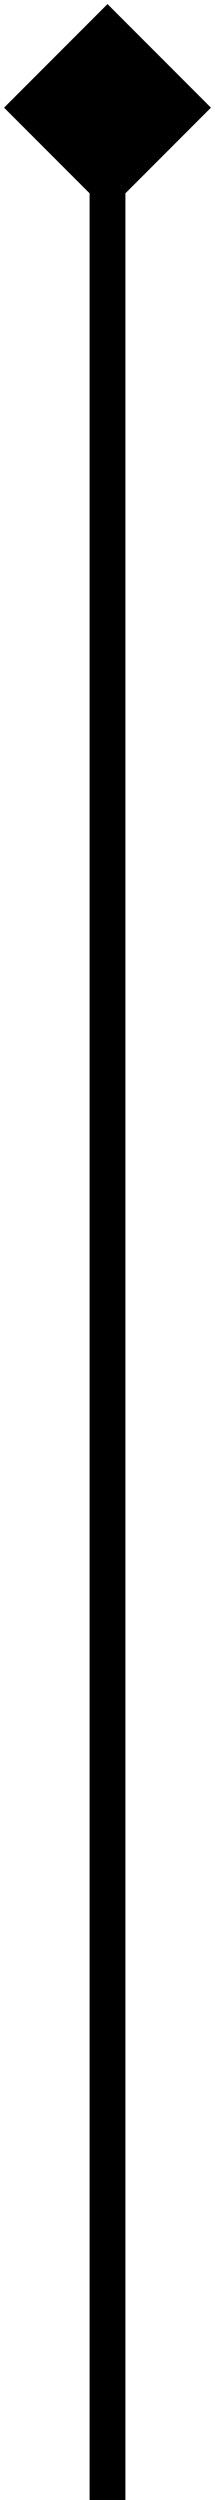
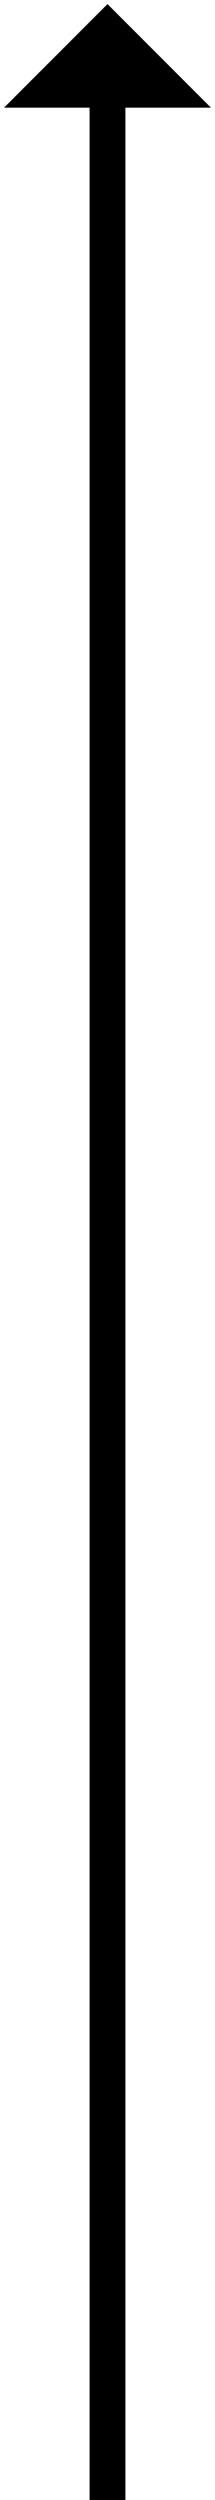
<svg xmlns="http://www.w3.org/2000/svg" width="18" height="209" viewBox="0 0 18 209" fill="none">
-   <path d="M9 0.34L0.34 9L9 17.66L17.66 9L9 0.34ZM7.5 9L7.5 209L10.5 209L10.5 9L7.5 9Z" fill="black" />
+   <path d="M9 0.34L0.34 9L17.66 9L9 0.34ZM7.5 9L7.5 209L10.5 209L10.5 9L7.5 9Z" fill="black" />
</svg>